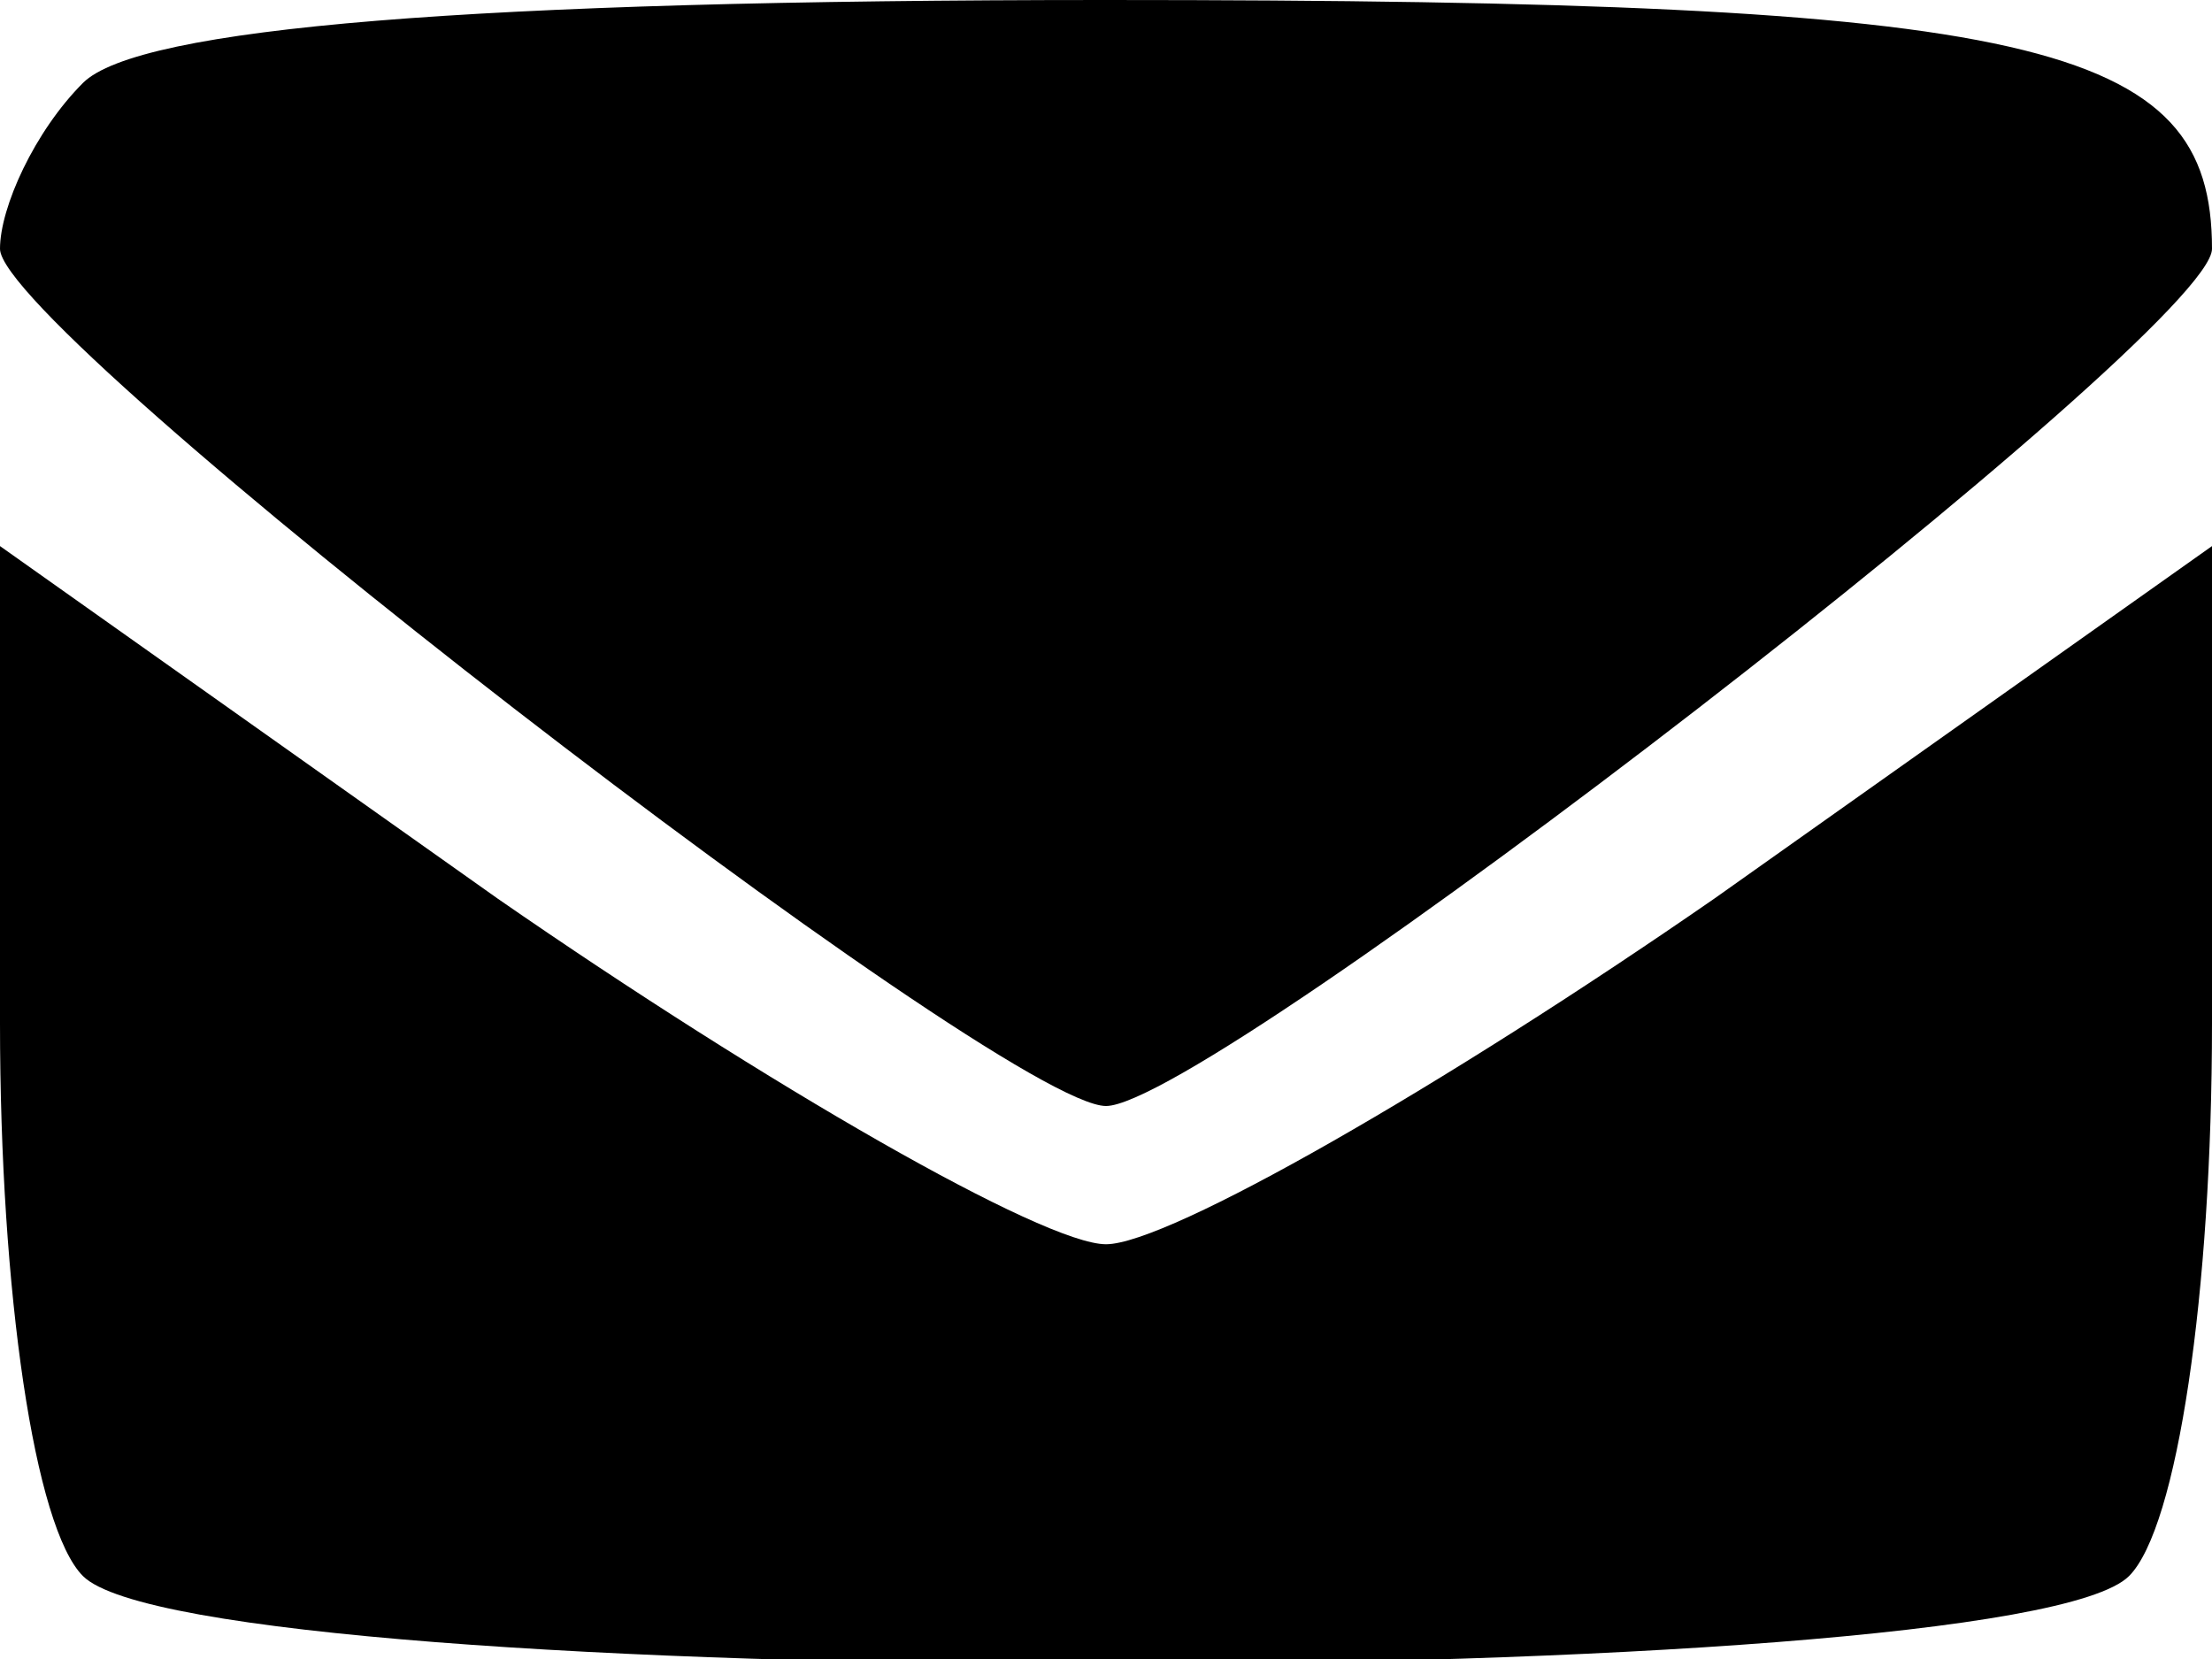
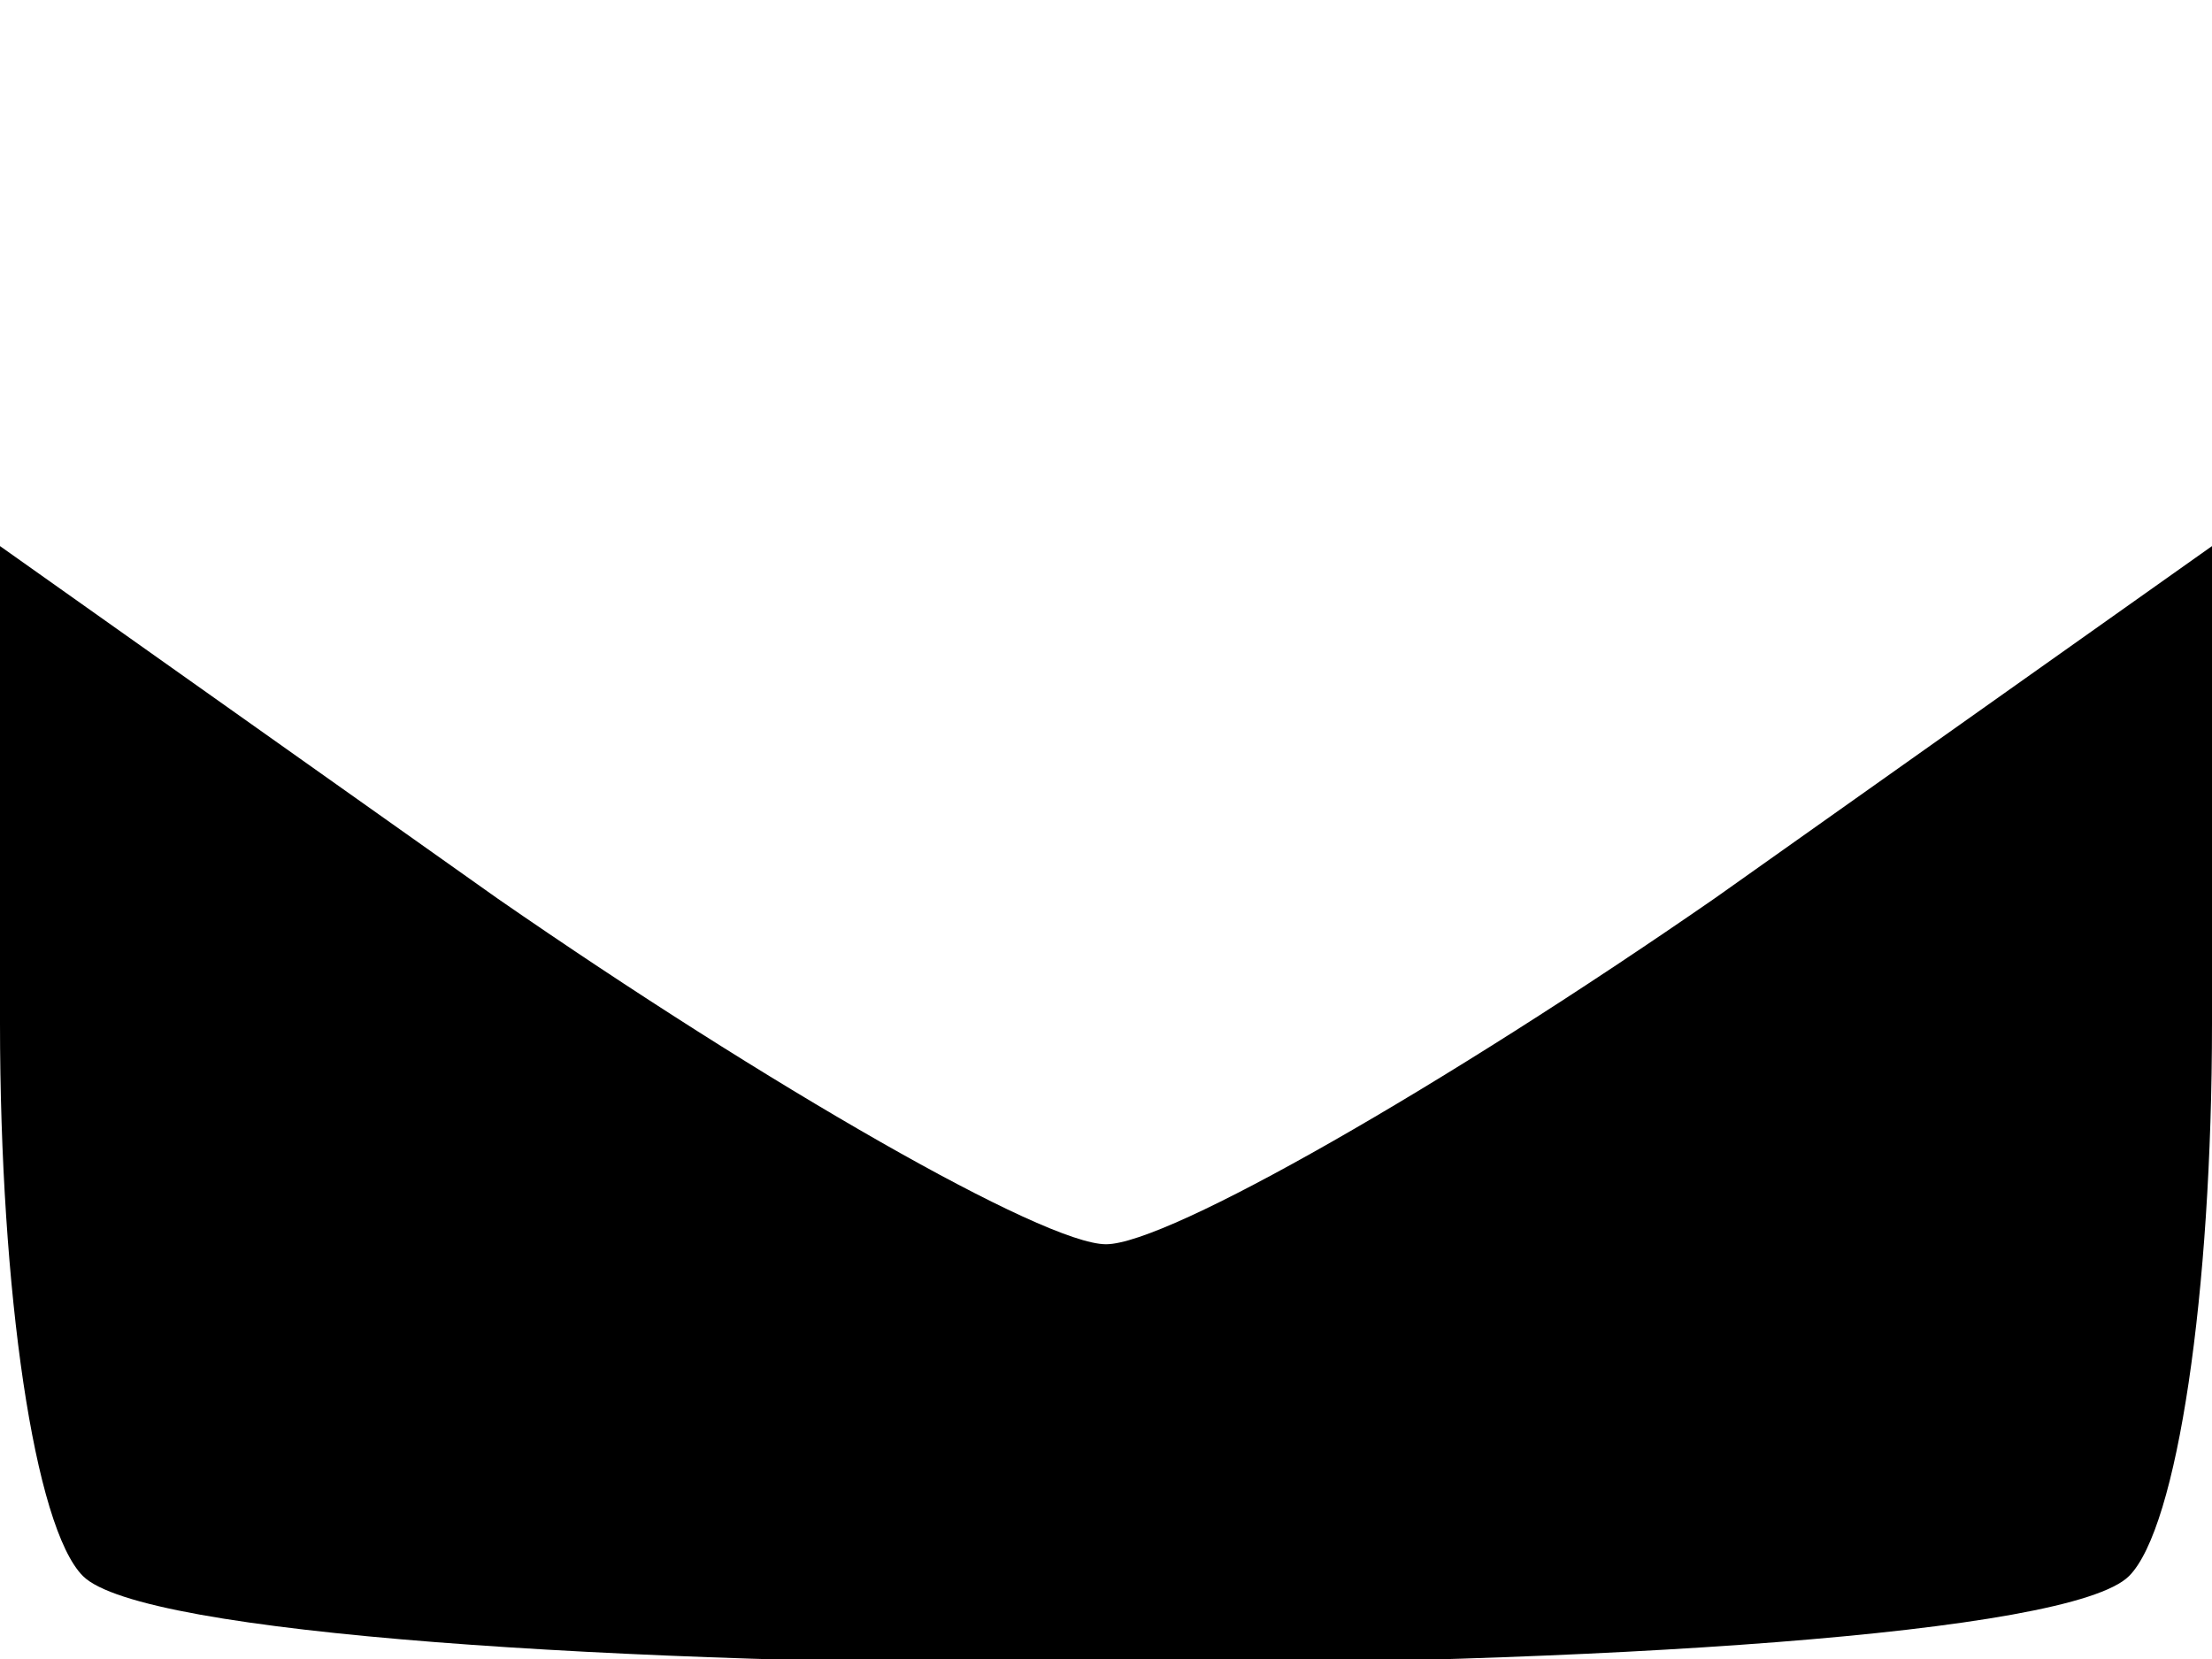
<svg xmlns="http://www.w3.org/2000/svg" version="1.0" width="32pt" height="24pt" viewBox="0 0 32 24" preserveAspectRatio="xMidYMid meet">
  <g transform="translate(0,24) scale(0.1,-0.1)" fill="#000000" stroke="none">
-     <path d="M12 228 c-7 -7 -12 -18 -12 -24 0 -12 145 -124 160 -124 15 0 160 112 160 124 0 30 -25 36 -160 36 -92 0 -140 -4 -148 -12z" />
    <path d="M0 92 c0 -39 5 -73 12 -80 17 -17 279 -17 296 0 7 7 12 41 12 80 l0 69 -72 -51 c-39 -27 -79 -50 -88 -50 -9 0 -49 23 -88 50 l-72 51 0 -69z" />
  </g>
</svg>